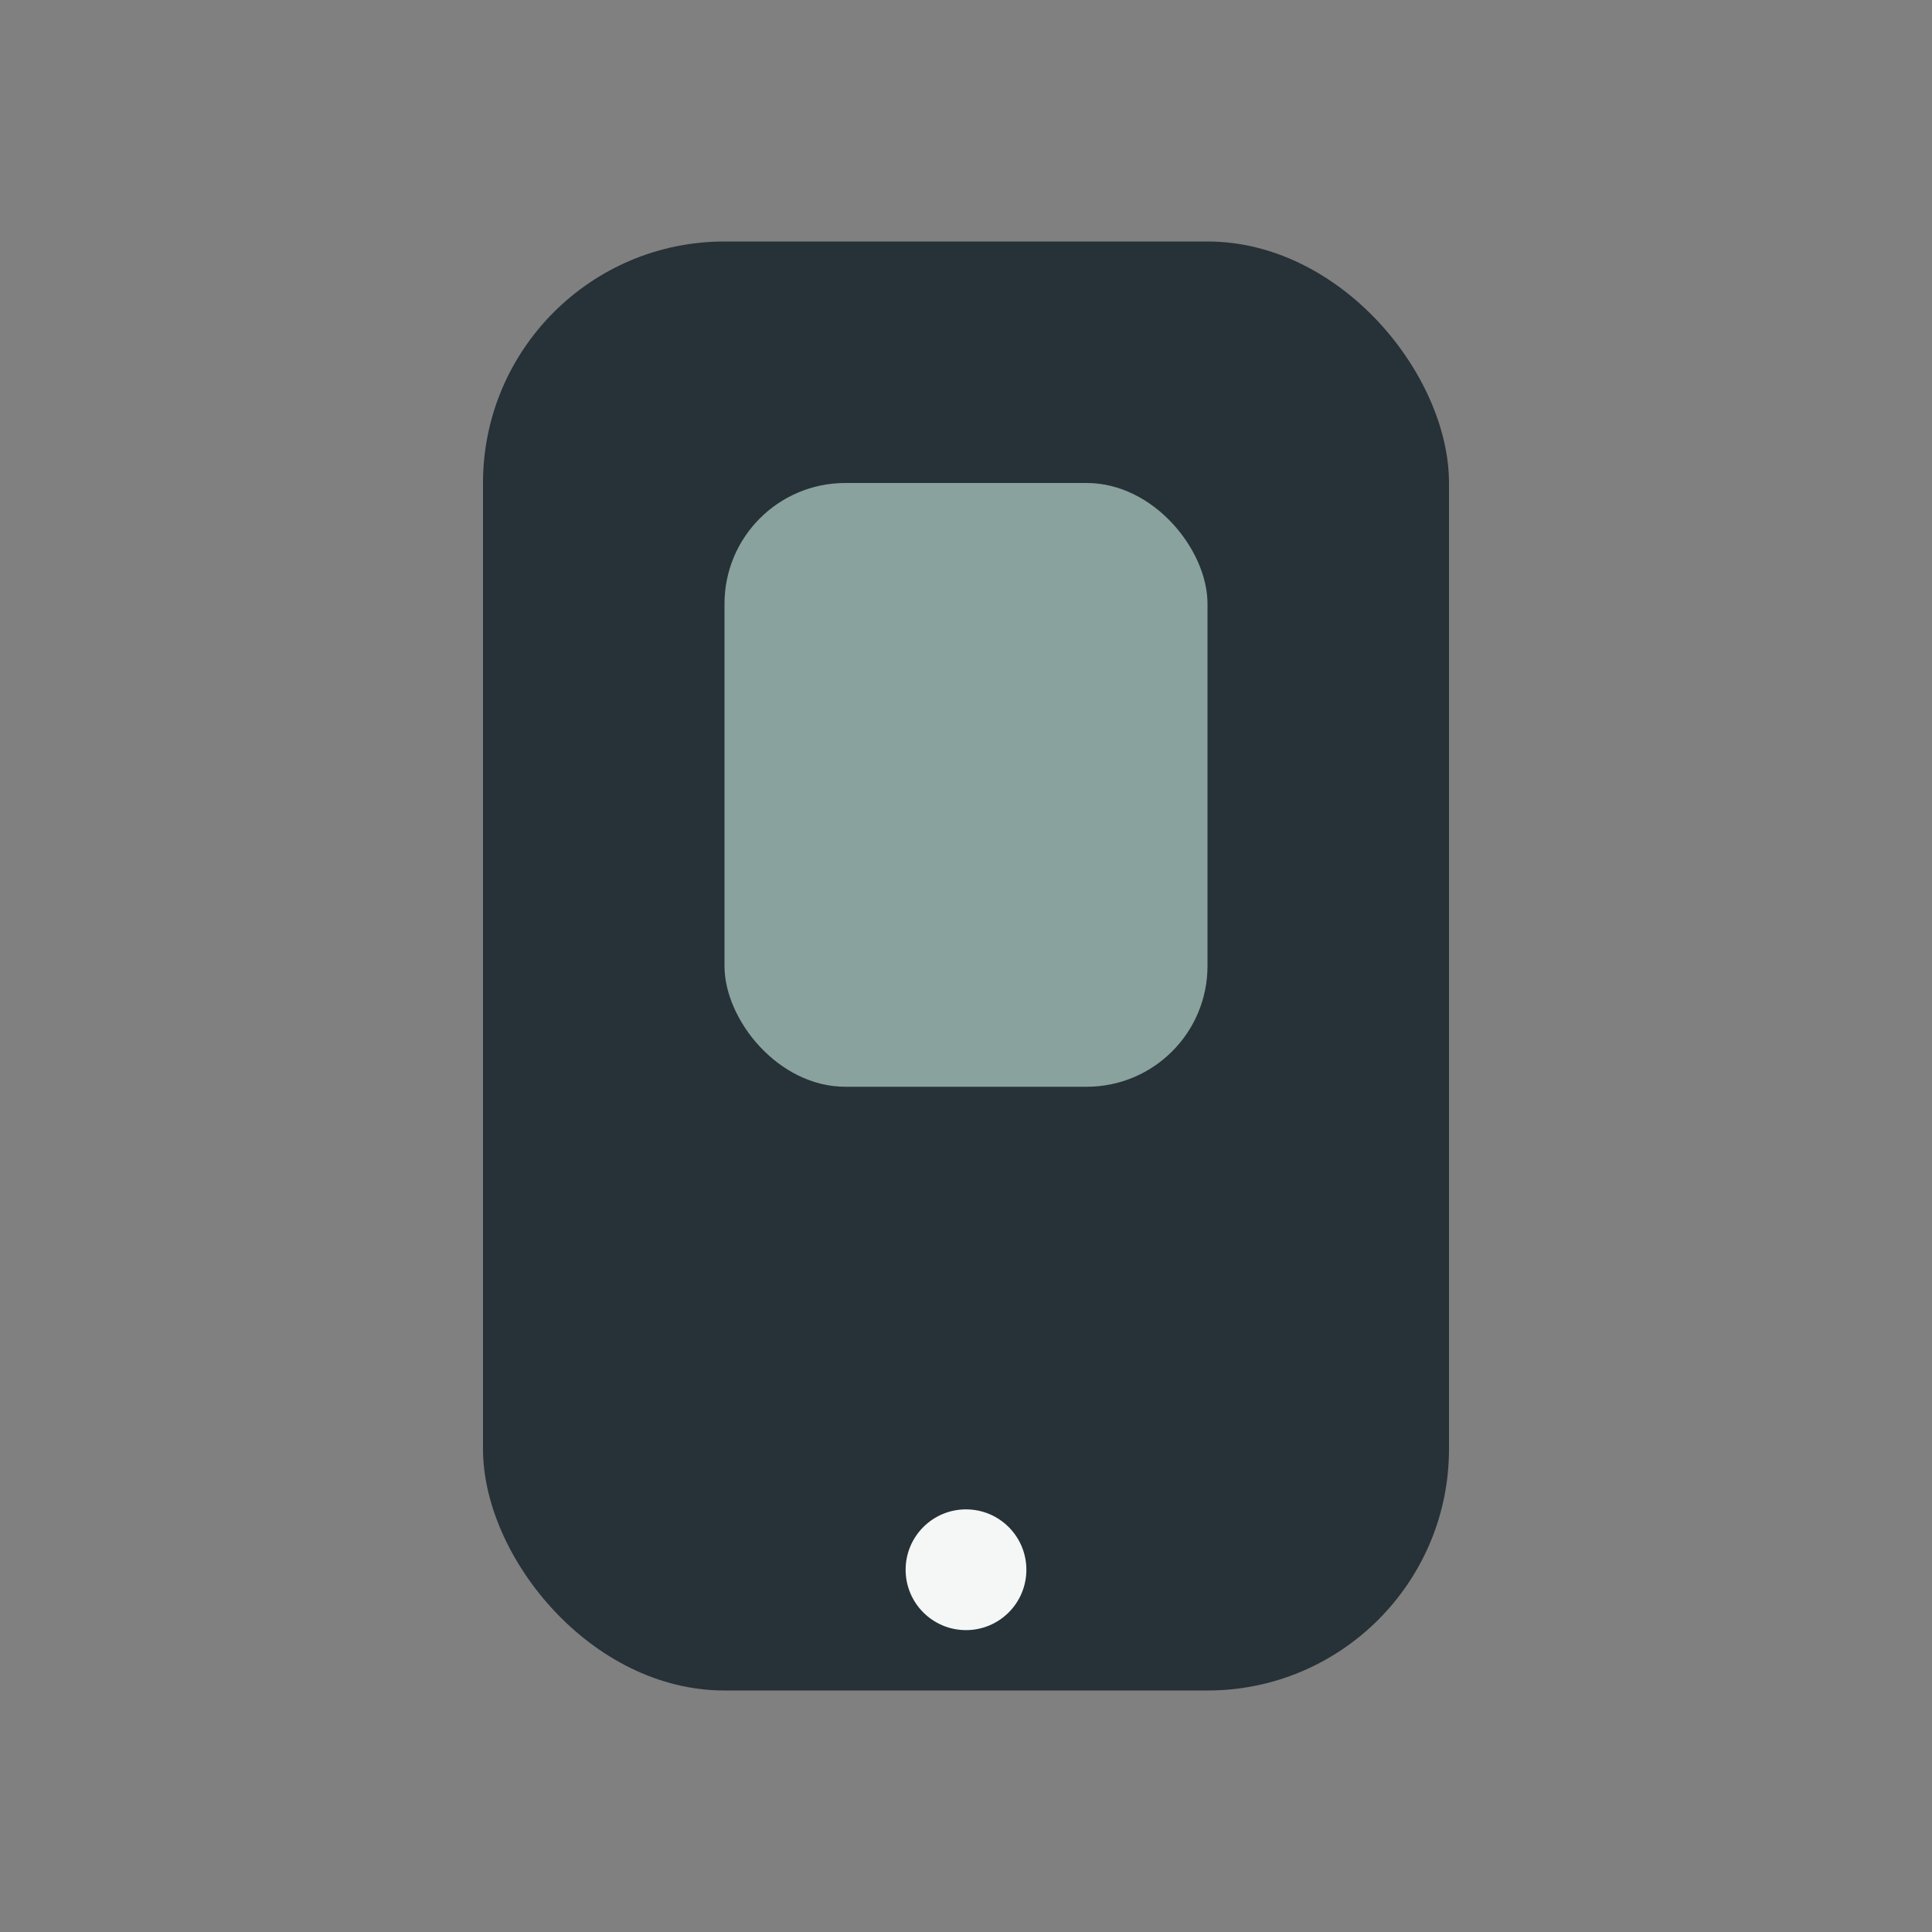
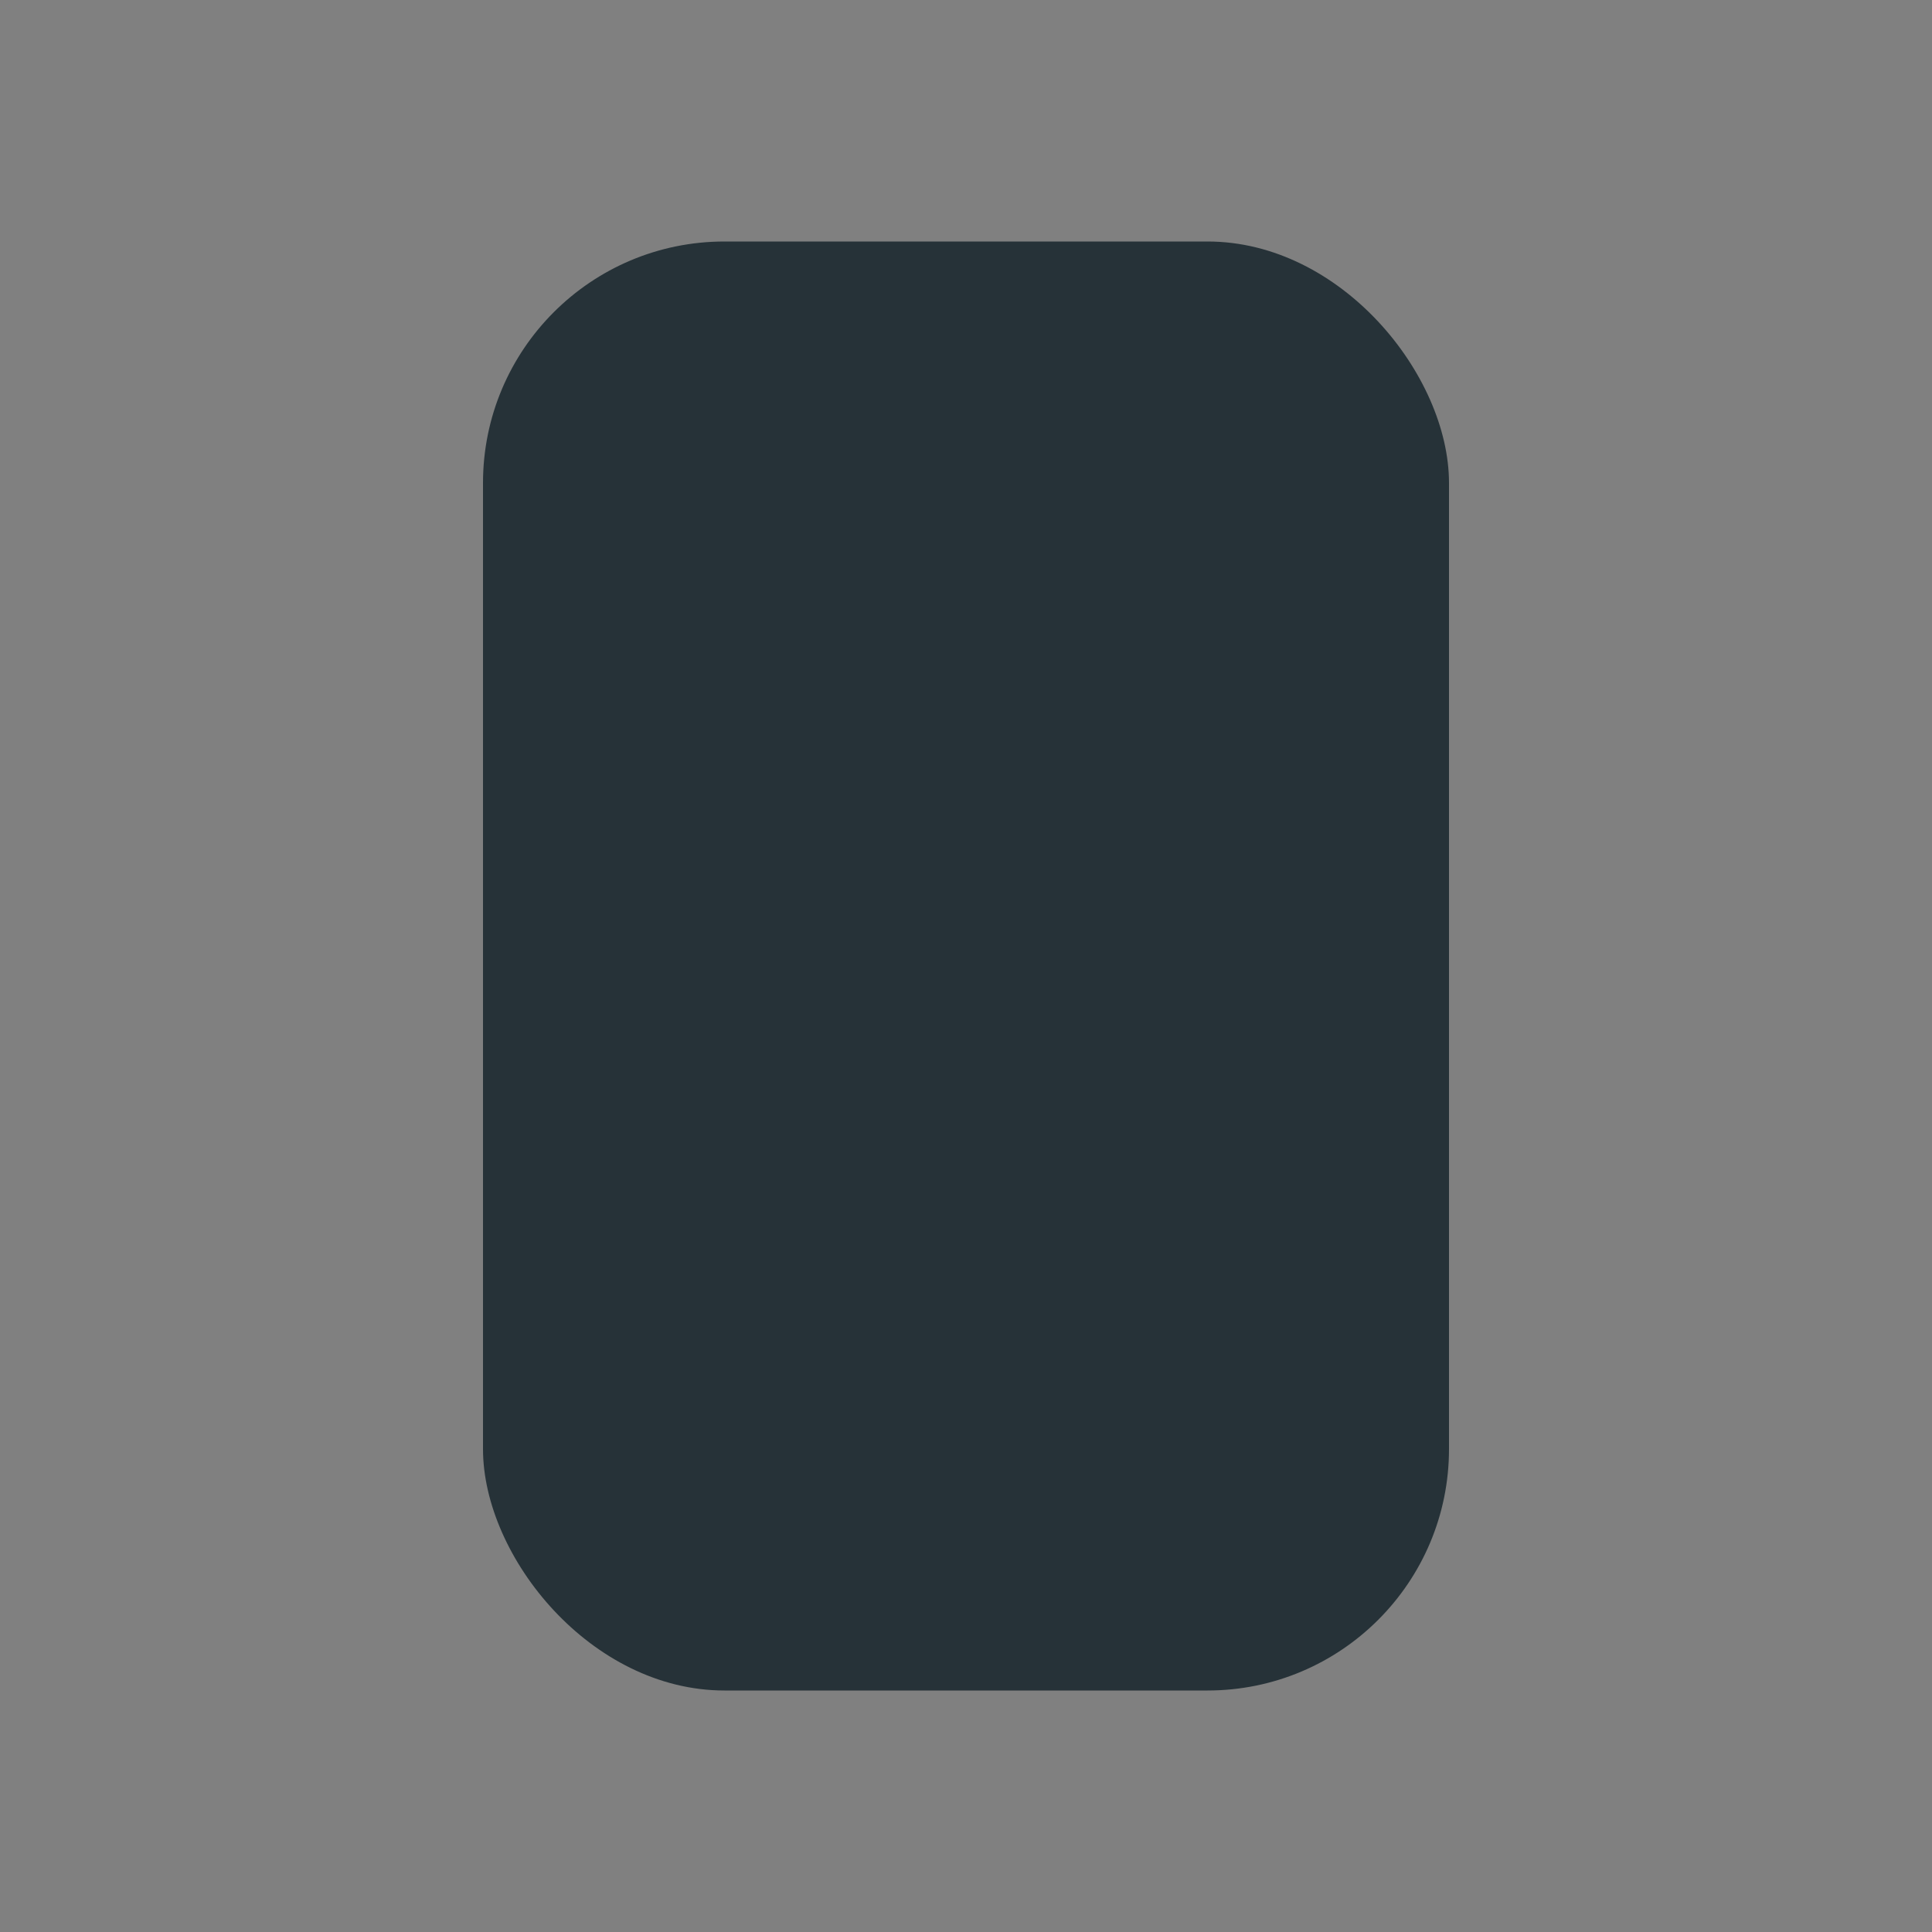
<svg xmlns="http://www.w3.org/2000/svg" width="32" height="32" viewBox="0 0 32 32">
  <rect x="0" y="0" width="32" height="32" fill="#808080" stroke="none" />
  <rect x="8" y="4" width="16" height="24" rx="4" fill="#263238" />
-   <circle cx="16" cy="26" r="1" fill="#F4F7F6" />
-   <rect x="12" y="8" width="8" height="10" rx="2" fill="#8AA29E" />
</svg>